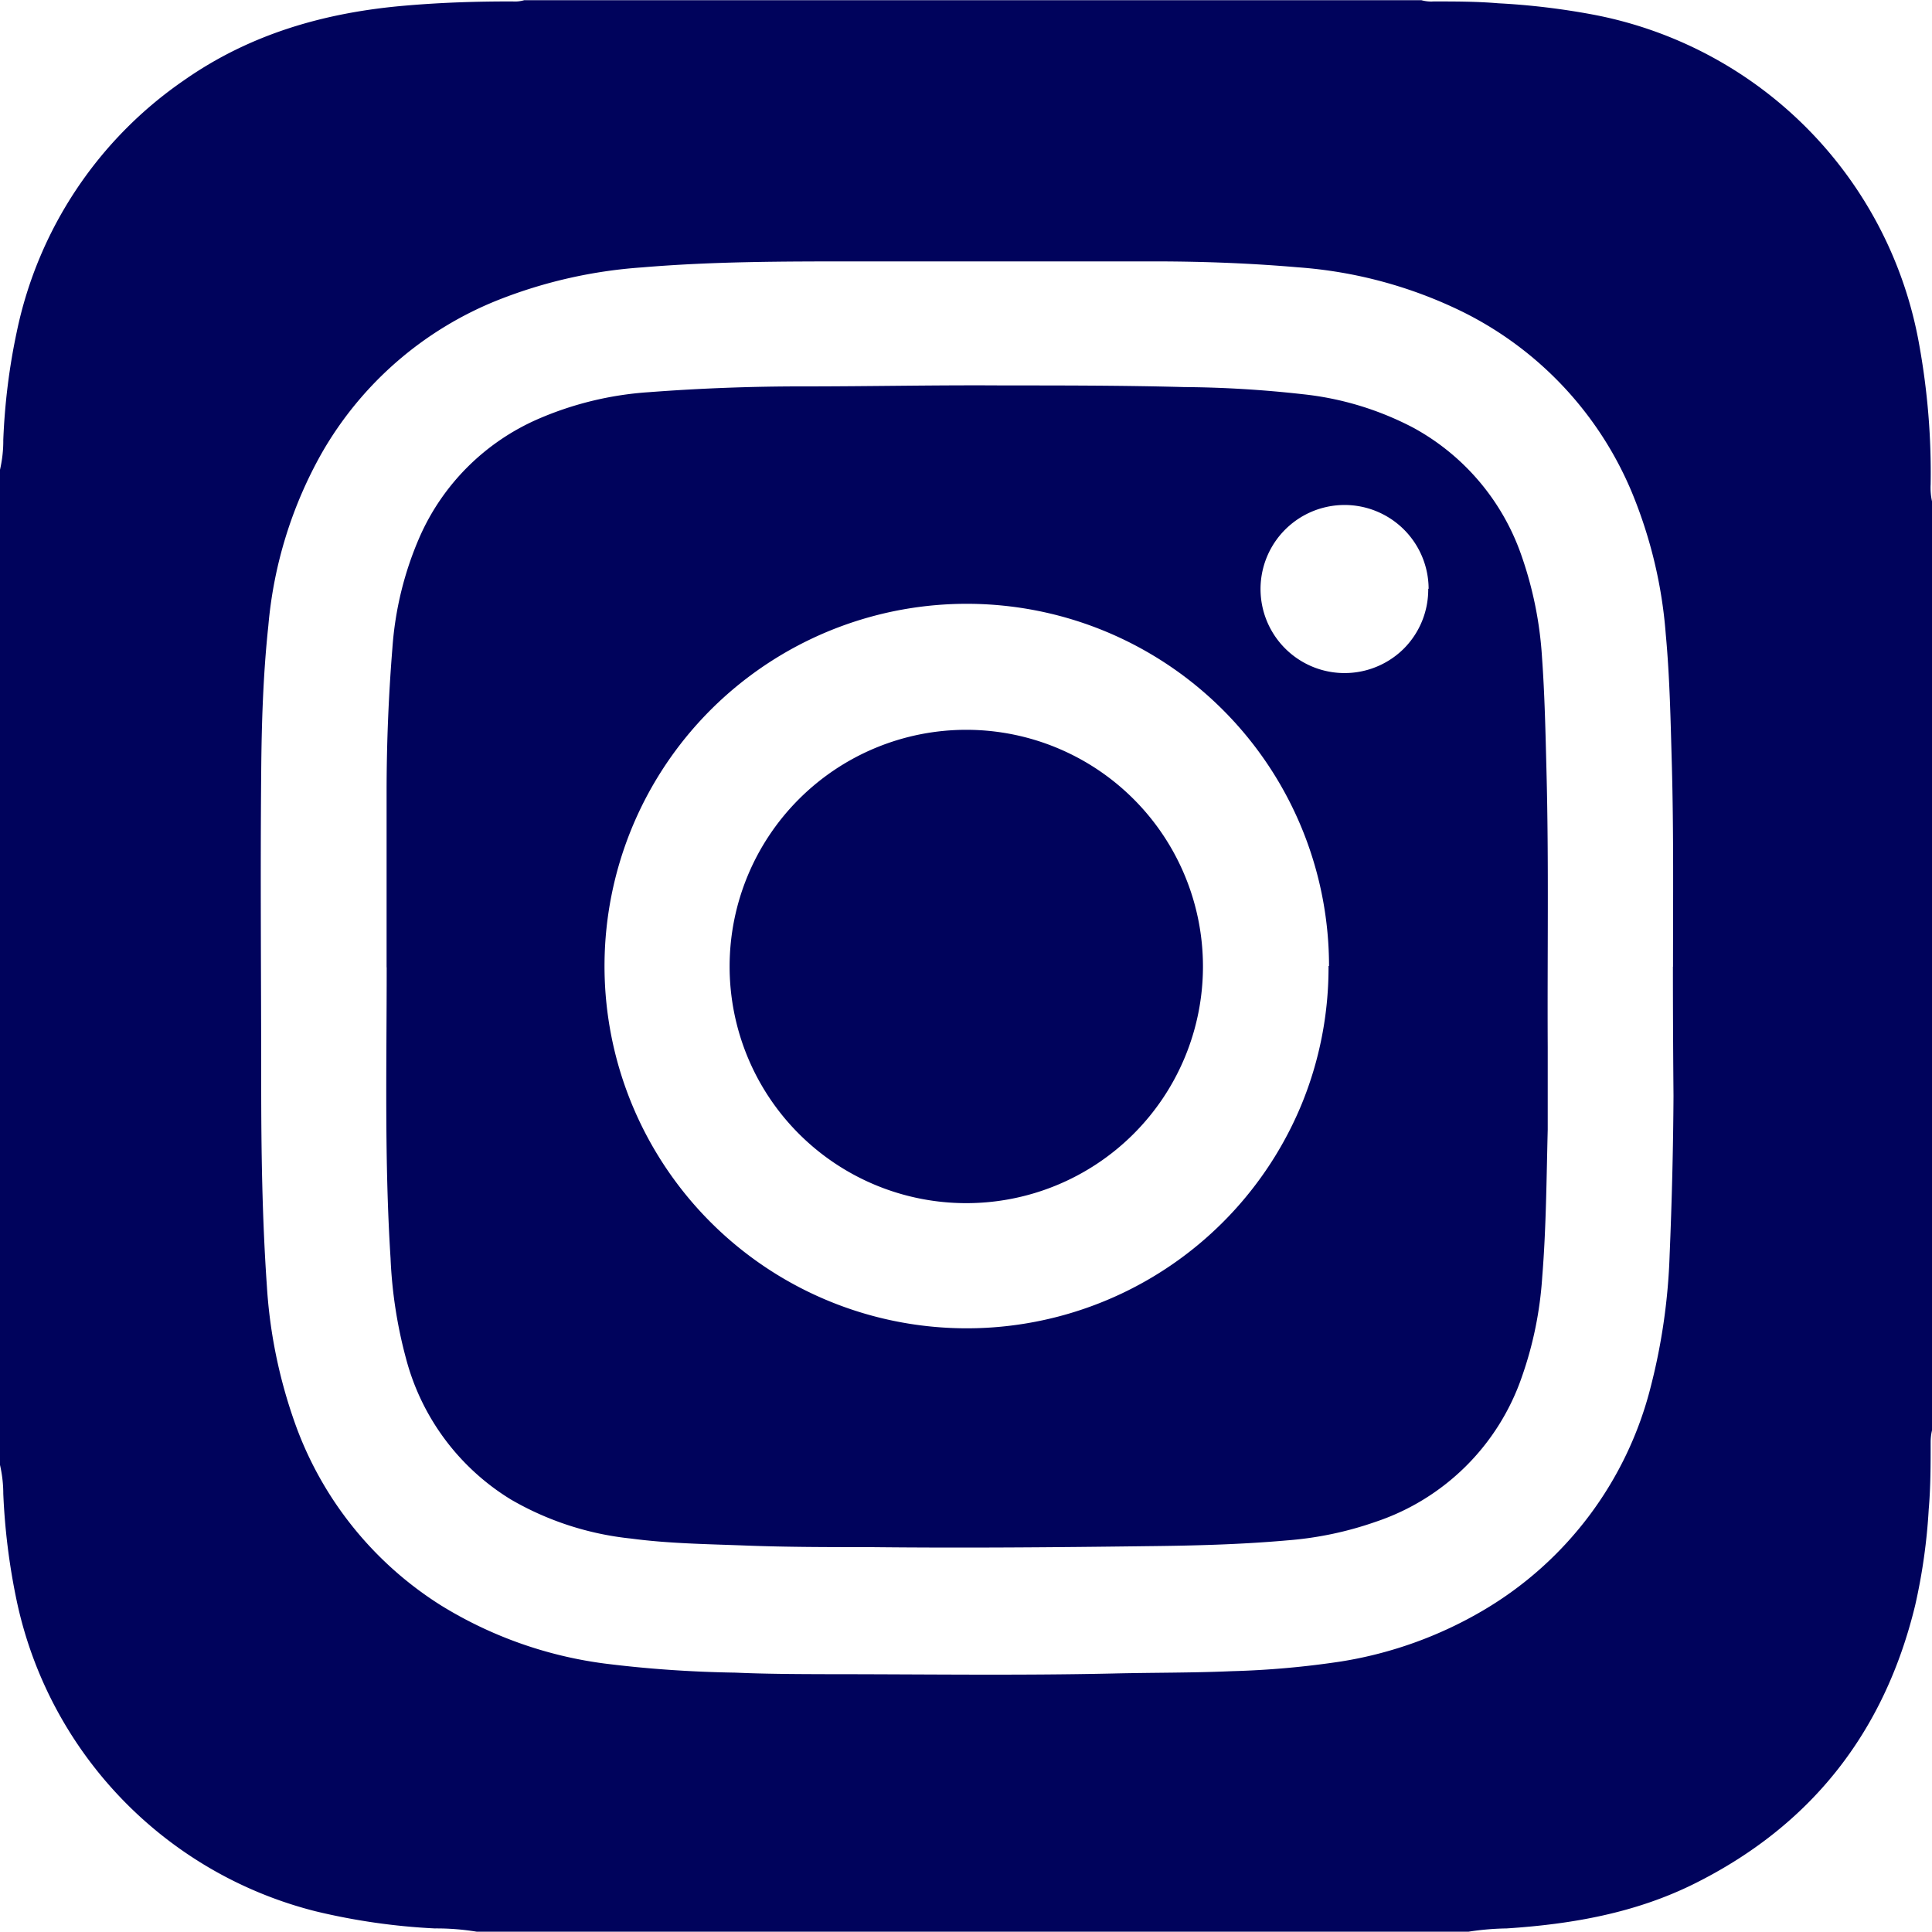
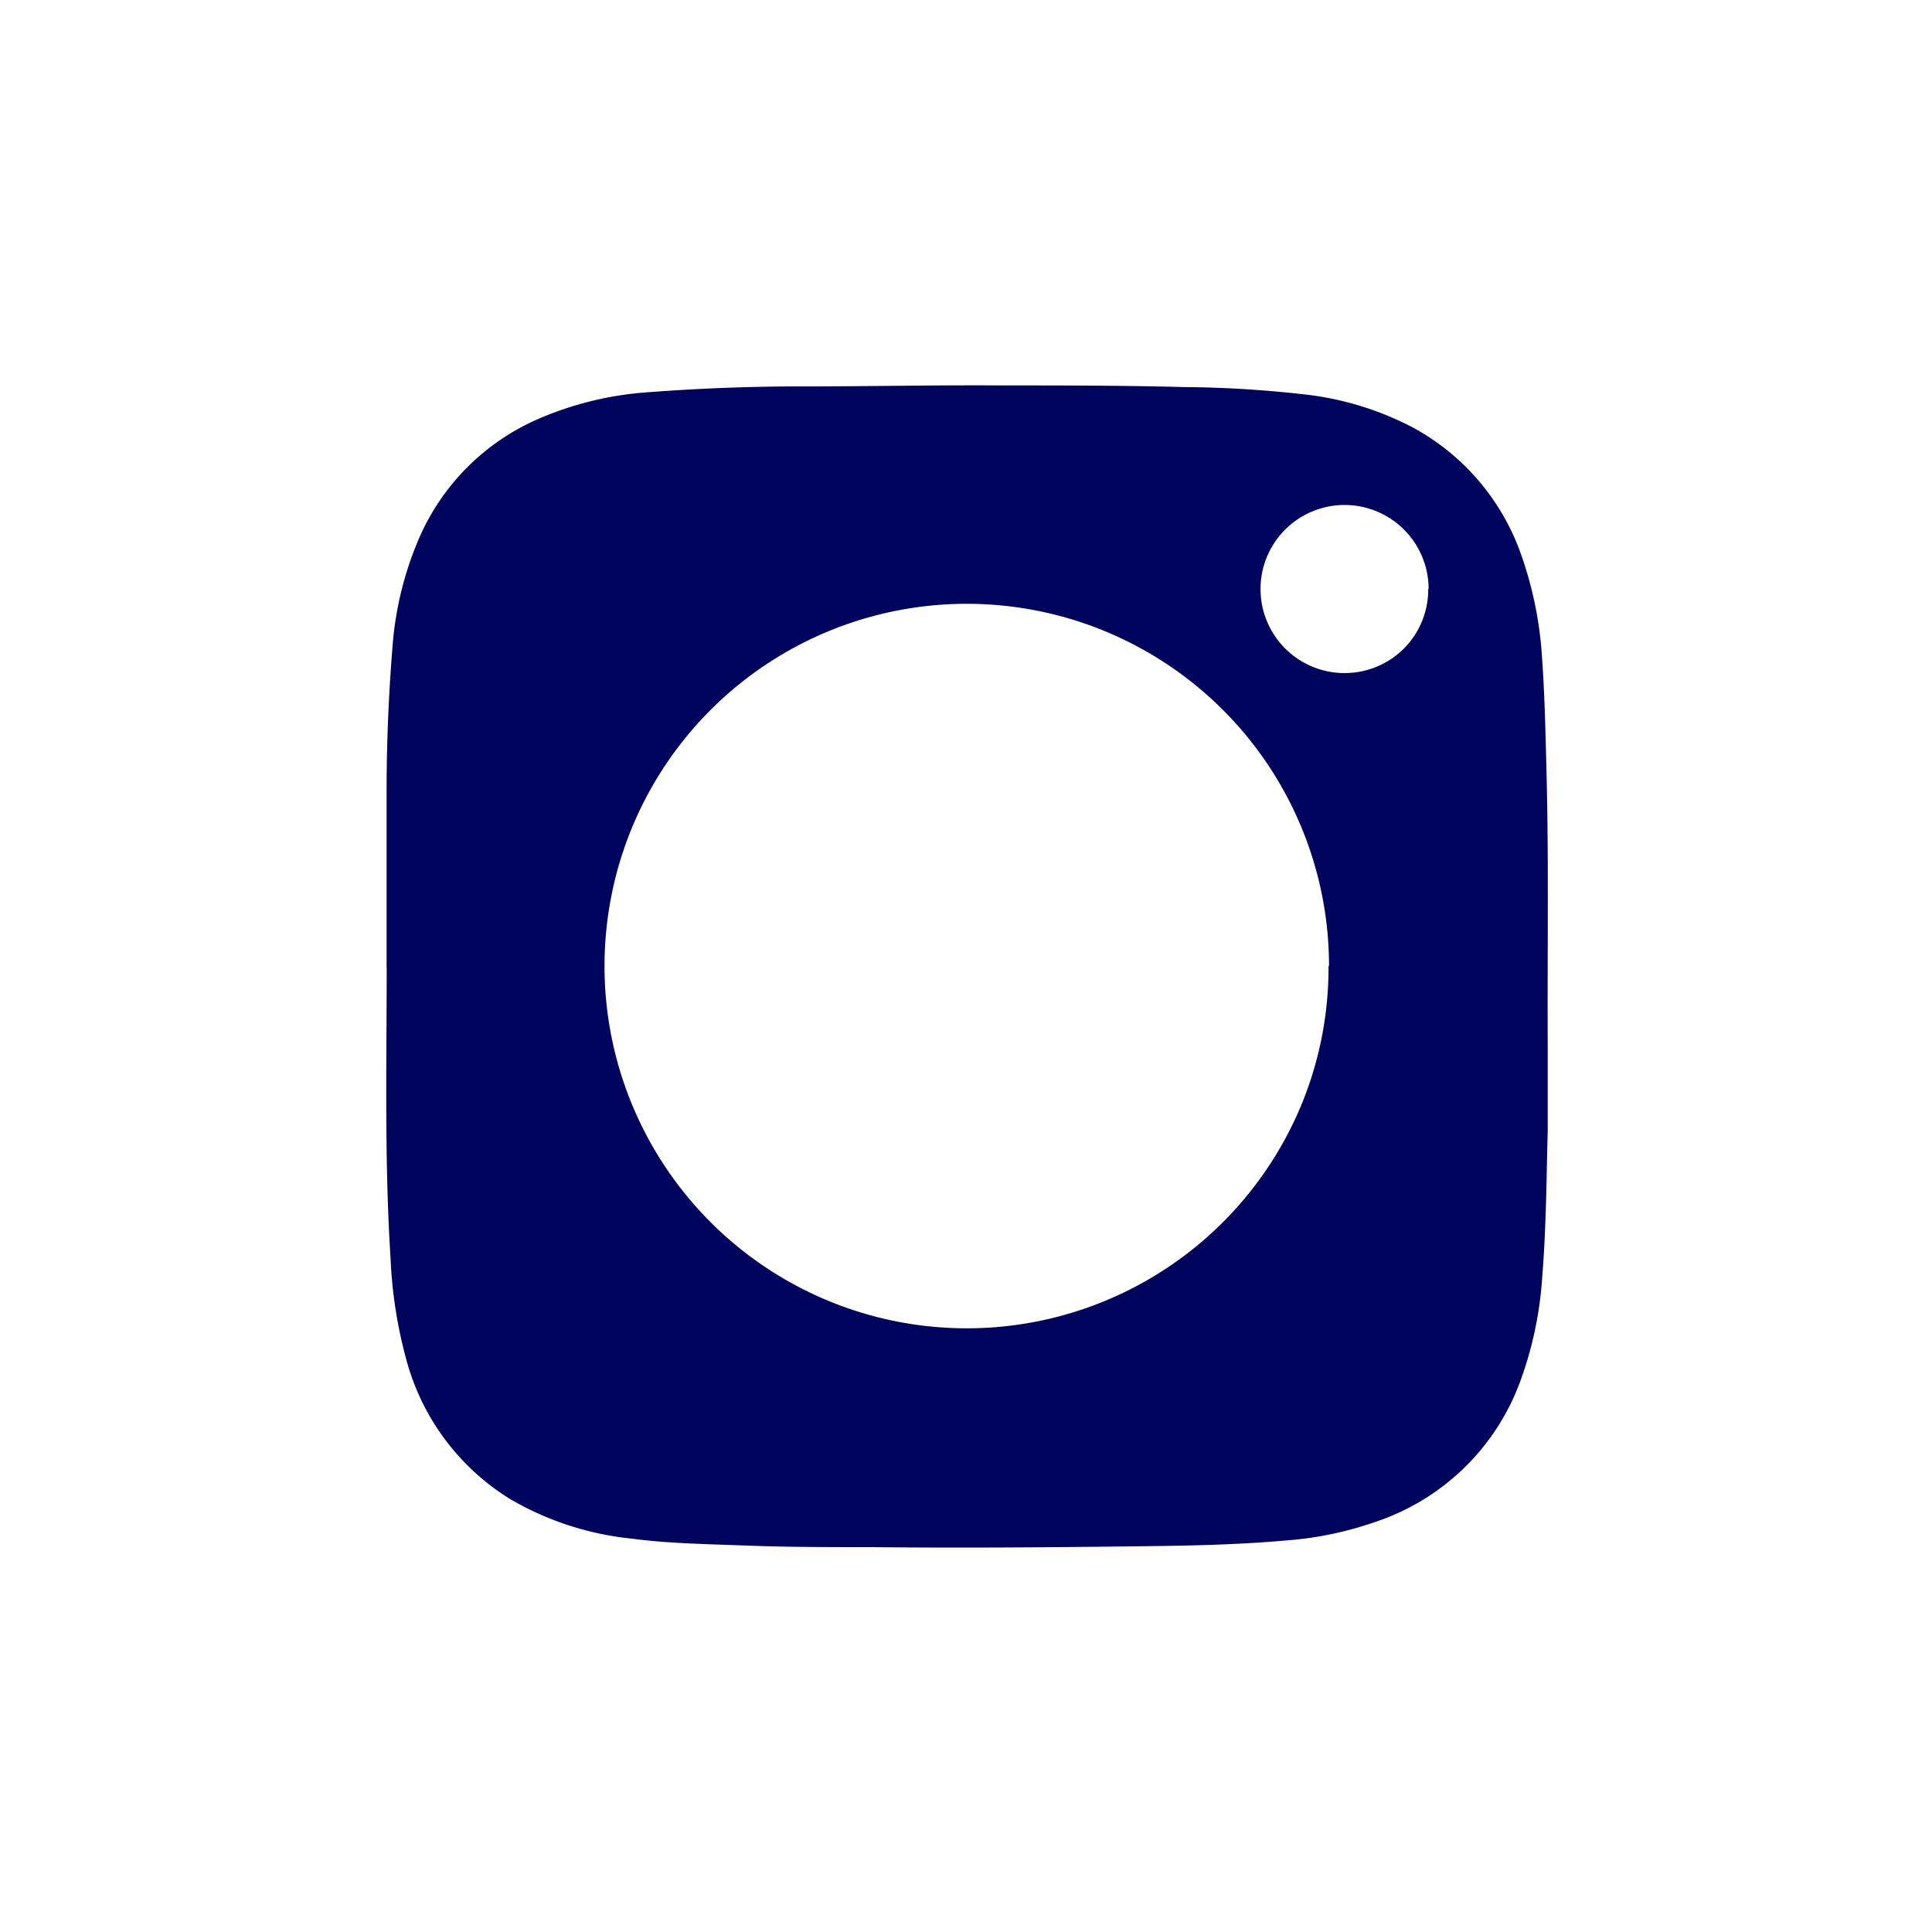
<svg xmlns="http://www.w3.org/2000/svg" width="20" height="20" fill="none">
-   <path d="M0 15.164V4.863c.023-.102.035-.205.034-.309.015-.377.061-.752.14-1.121.22-1.058.84-1.99 1.731-2.602C2.594.348 3.371.128 4.198.058c.37-.032.74-.044 1.111-.043a.34.34 0 0 0 .118-.013h9.287c.04.011.083.016.125.013.225 0 .448 0 .672.019.33.017.66.057.985.118a4.228 4.228 0 0 1 3.372 3.418c.086.477.126.96.118 1.445A.668.668 0 0 0 20 5.19v9.617a.557.557 0 0 0-.014.126c0 .23 0 .461-.02.692-.019.334-.066.666-.14.992-.318 1.314-1.076 2.281-2.288 2.884-.61.303-1.267.418-1.941.462a2.795 2.795 0 0 0-.396.034H4.936a2.569 2.569 0 0 0-.435-.034 6.656 6.656 0 0 1-1.232-.177 4.216 4.216 0 0 1-3.096-3.214 6.757 6.757 0 0 1-.139-1.11c0-.1-.012-.2-.034-.297Zm17.319-5.157c0-.695.007-1.39-.012-2.086-.013-.452-.021-.903-.063-1.354-.038-.505-.157-1-.35-1.468a3.657 3.657 0 0 0-1.757-1.873 4.625 4.625 0 0 0-1.704-.459c-.473-.041-.96-.06-1.44-.061H8.85c-.734 0-1.469 0-2.202.062a4.981 4.981 0 0 0-1.487.336 3.666 3.666 0 0 0-1.83 1.586 4.411 4.411 0 0 0-.553 1.786c-.054.504-.07 1.011-.074 1.517-.01 1.074 0 2.147 0 3.22 0 .702.01 1.403.059 2.105.03.484.129.962.292 1.419a3.69 3.69 0 0 0 1.51 1.882 4.276 4.276 0 0 0 1.687.601c.451.057.905.088 1.36.095.316.014.63.015.946.016.987 0 1.976.015 2.965-.007.41-.01.818-.006 1.228-.024.38-.01.759-.044 1.135-.101a4.207 4.207 0 0 0 1.469-.529 3.746 3.746 0 0 0 1.735-2.321c.114-.444.179-.9.194-1.358.023-.552.037-1.1.04-1.647-.004-.45-.006-.89-.006-1.337Z" fill="#00035C" />
  <path d="M4.002 10.013V8.2c0-.497.02-.995.06-1.49.028-.4.124-.792.286-1.16.24-.54.674-.972 1.217-1.21a3.45 3.45 0 0 1 1.15-.28A20.81 20.81 0 0 1 8.323 4c.686 0 1.371-.015 2.056-.01.628 0 1.256 0 1.883.017.41.003.818.028 1.225.074.4.042.787.16 1.142.346a2.4 2.4 0 0 1 1.118 1.315c.121.343.194.702.216 1.065.028.389.036.779.046 1.17.025.955.008 1.91.013 2.866v.85c-.013.509-.016 1.02-.057 1.528-.023.351-.093.697-.21 1.03a2.407 2.407 0 0 1-1.518 1.504 3.6 3.6 0 0 1-.913.191c-.486.043-.973.055-1.46.06-.947.012-1.893.02-2.839.01-.439 0-.877 0-1.316-.017-.393-.015-.787-.02-1.177-.072a3.112 3.112 0 0 1-1.243-.404 2.436 2.436 0 0 1-1.086-1.46 4.747 4.747 0 0 1-.16-1.038c-.064-1.002-.04-2.006-.04-3.01ZM13.758 10a3.75 3.75 0 1 0-.286 1.437c.188-.456.283-.944.281-1.437h.005Zm1.031-3.903a.87.87 0 1 0-.256.617.867.867 0 0 0 .252-.62l.004.003Z" fill="#00035C" />
-   <path d="M12.453 10.01a2.45 2.45 0 1 1-4.9-.01 2.45 2.45 0 0 1 4.9.01Z" fill="#00035C" />
</svg>